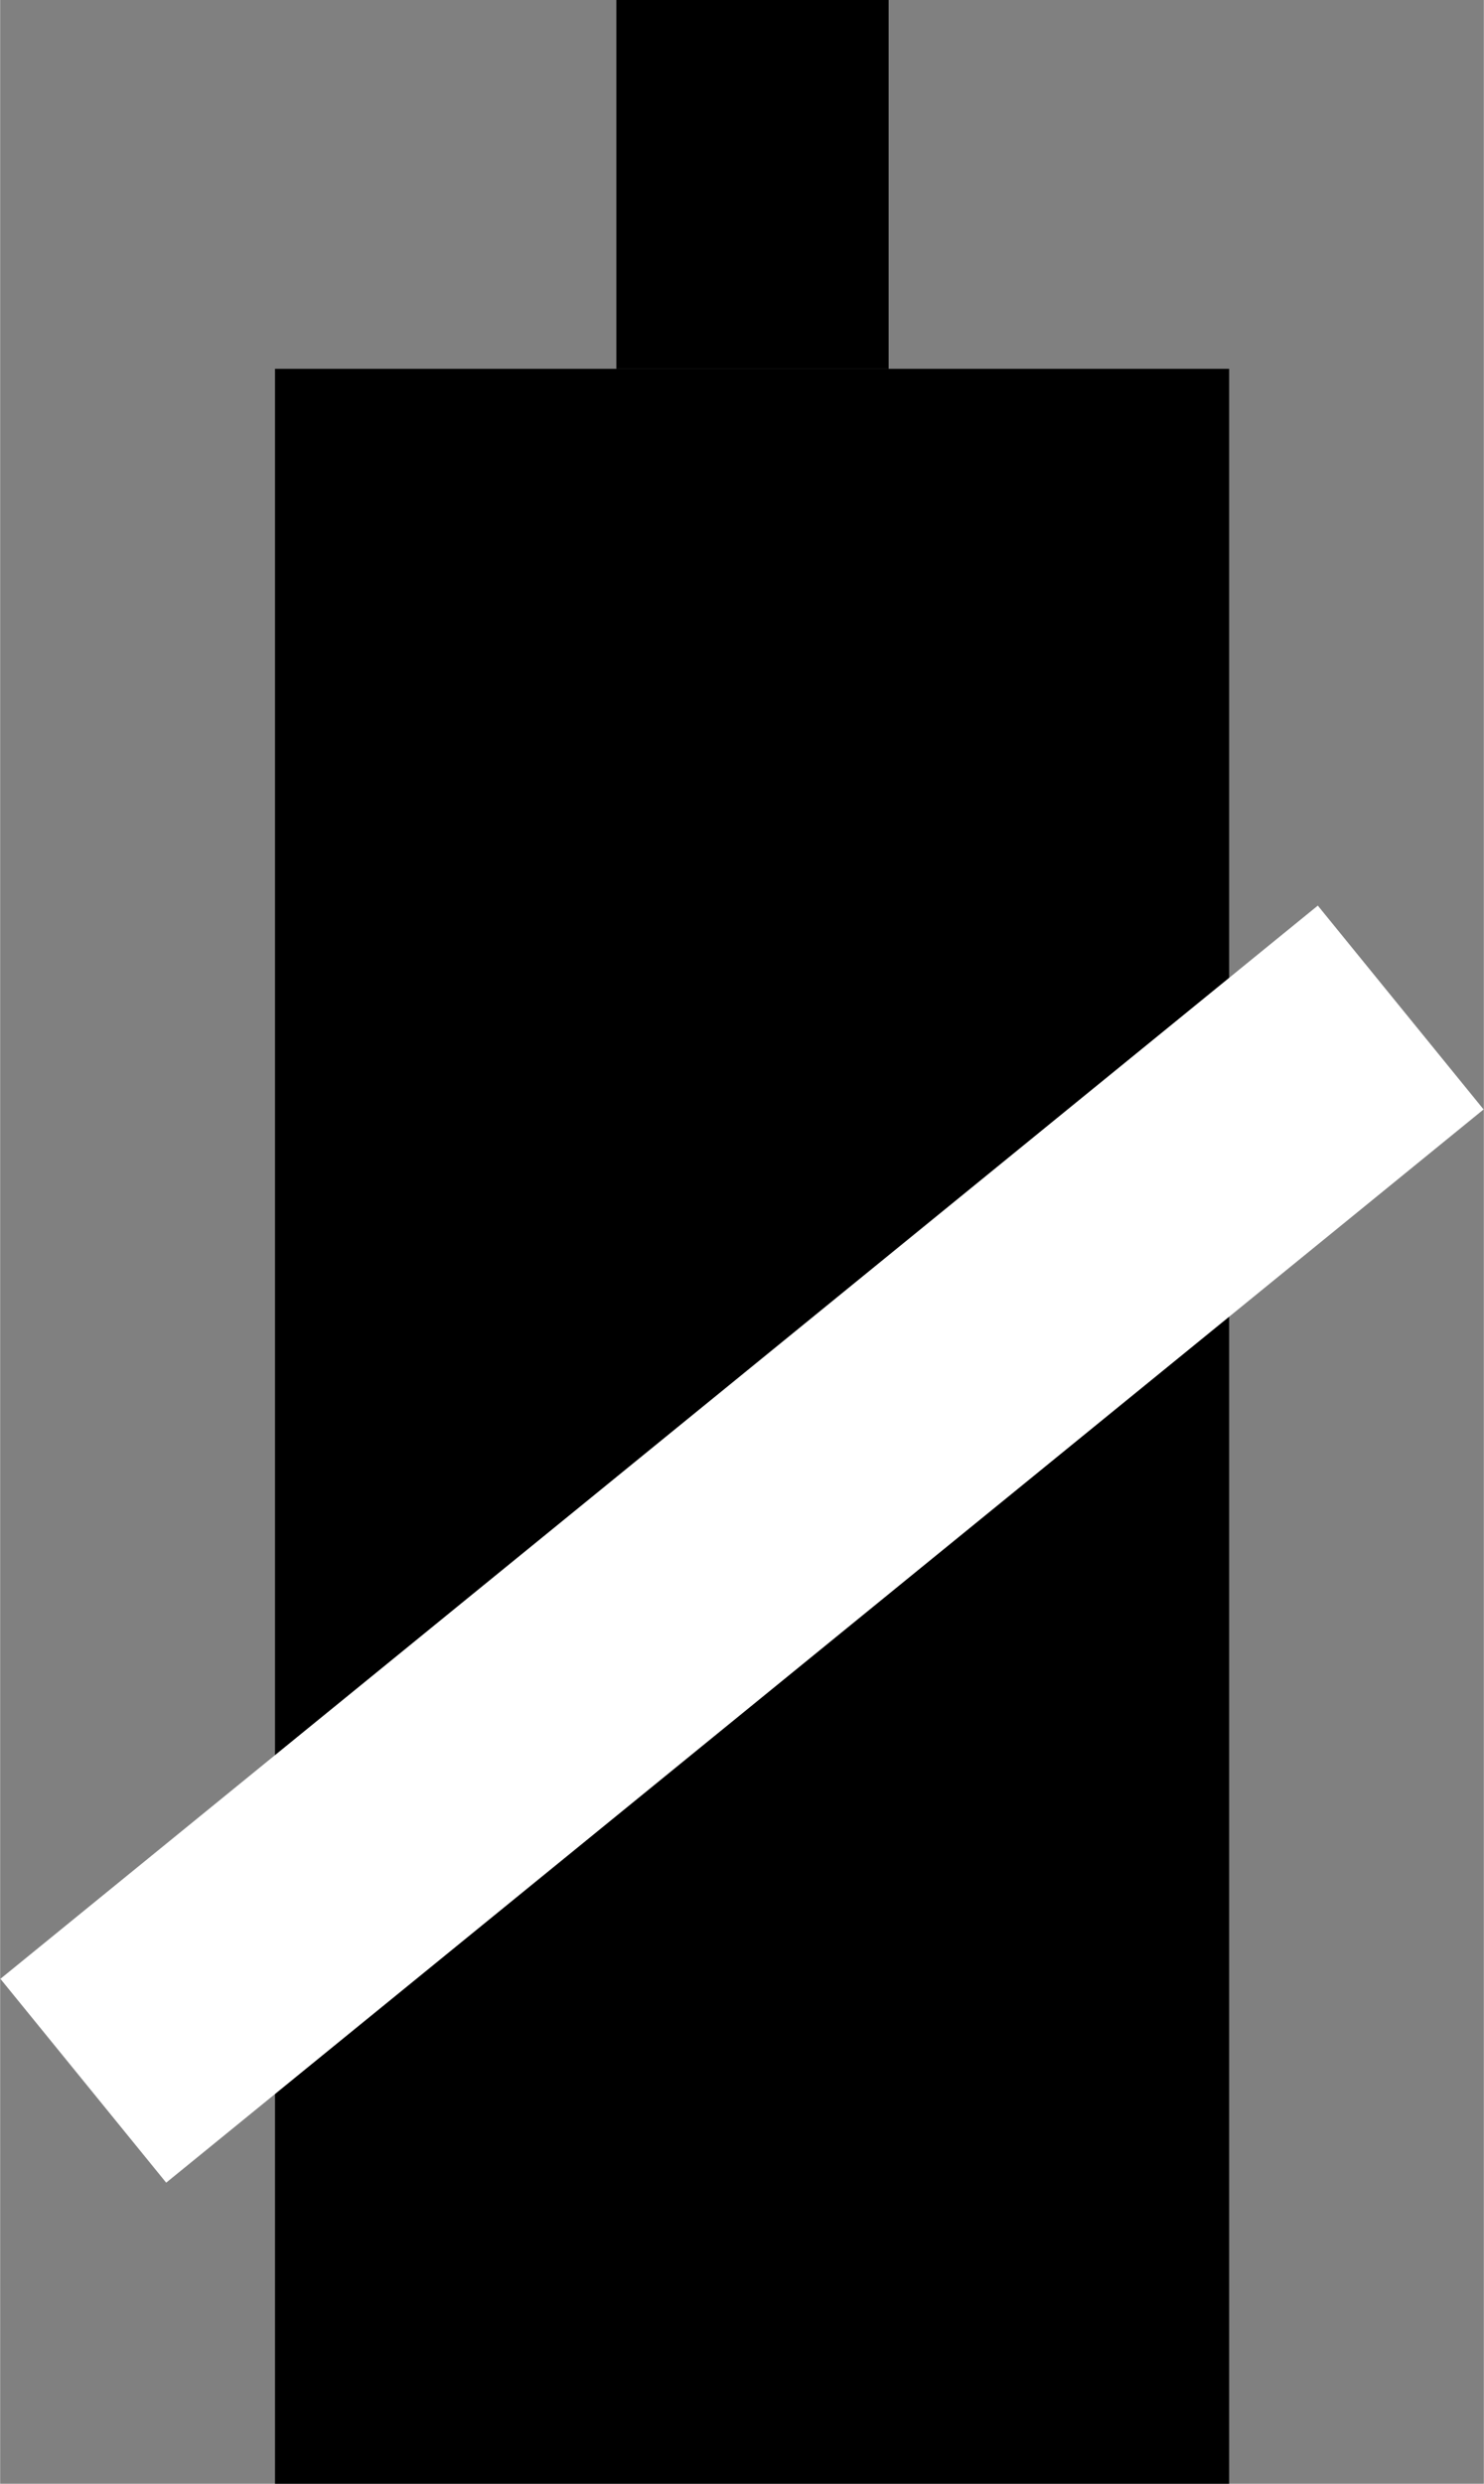
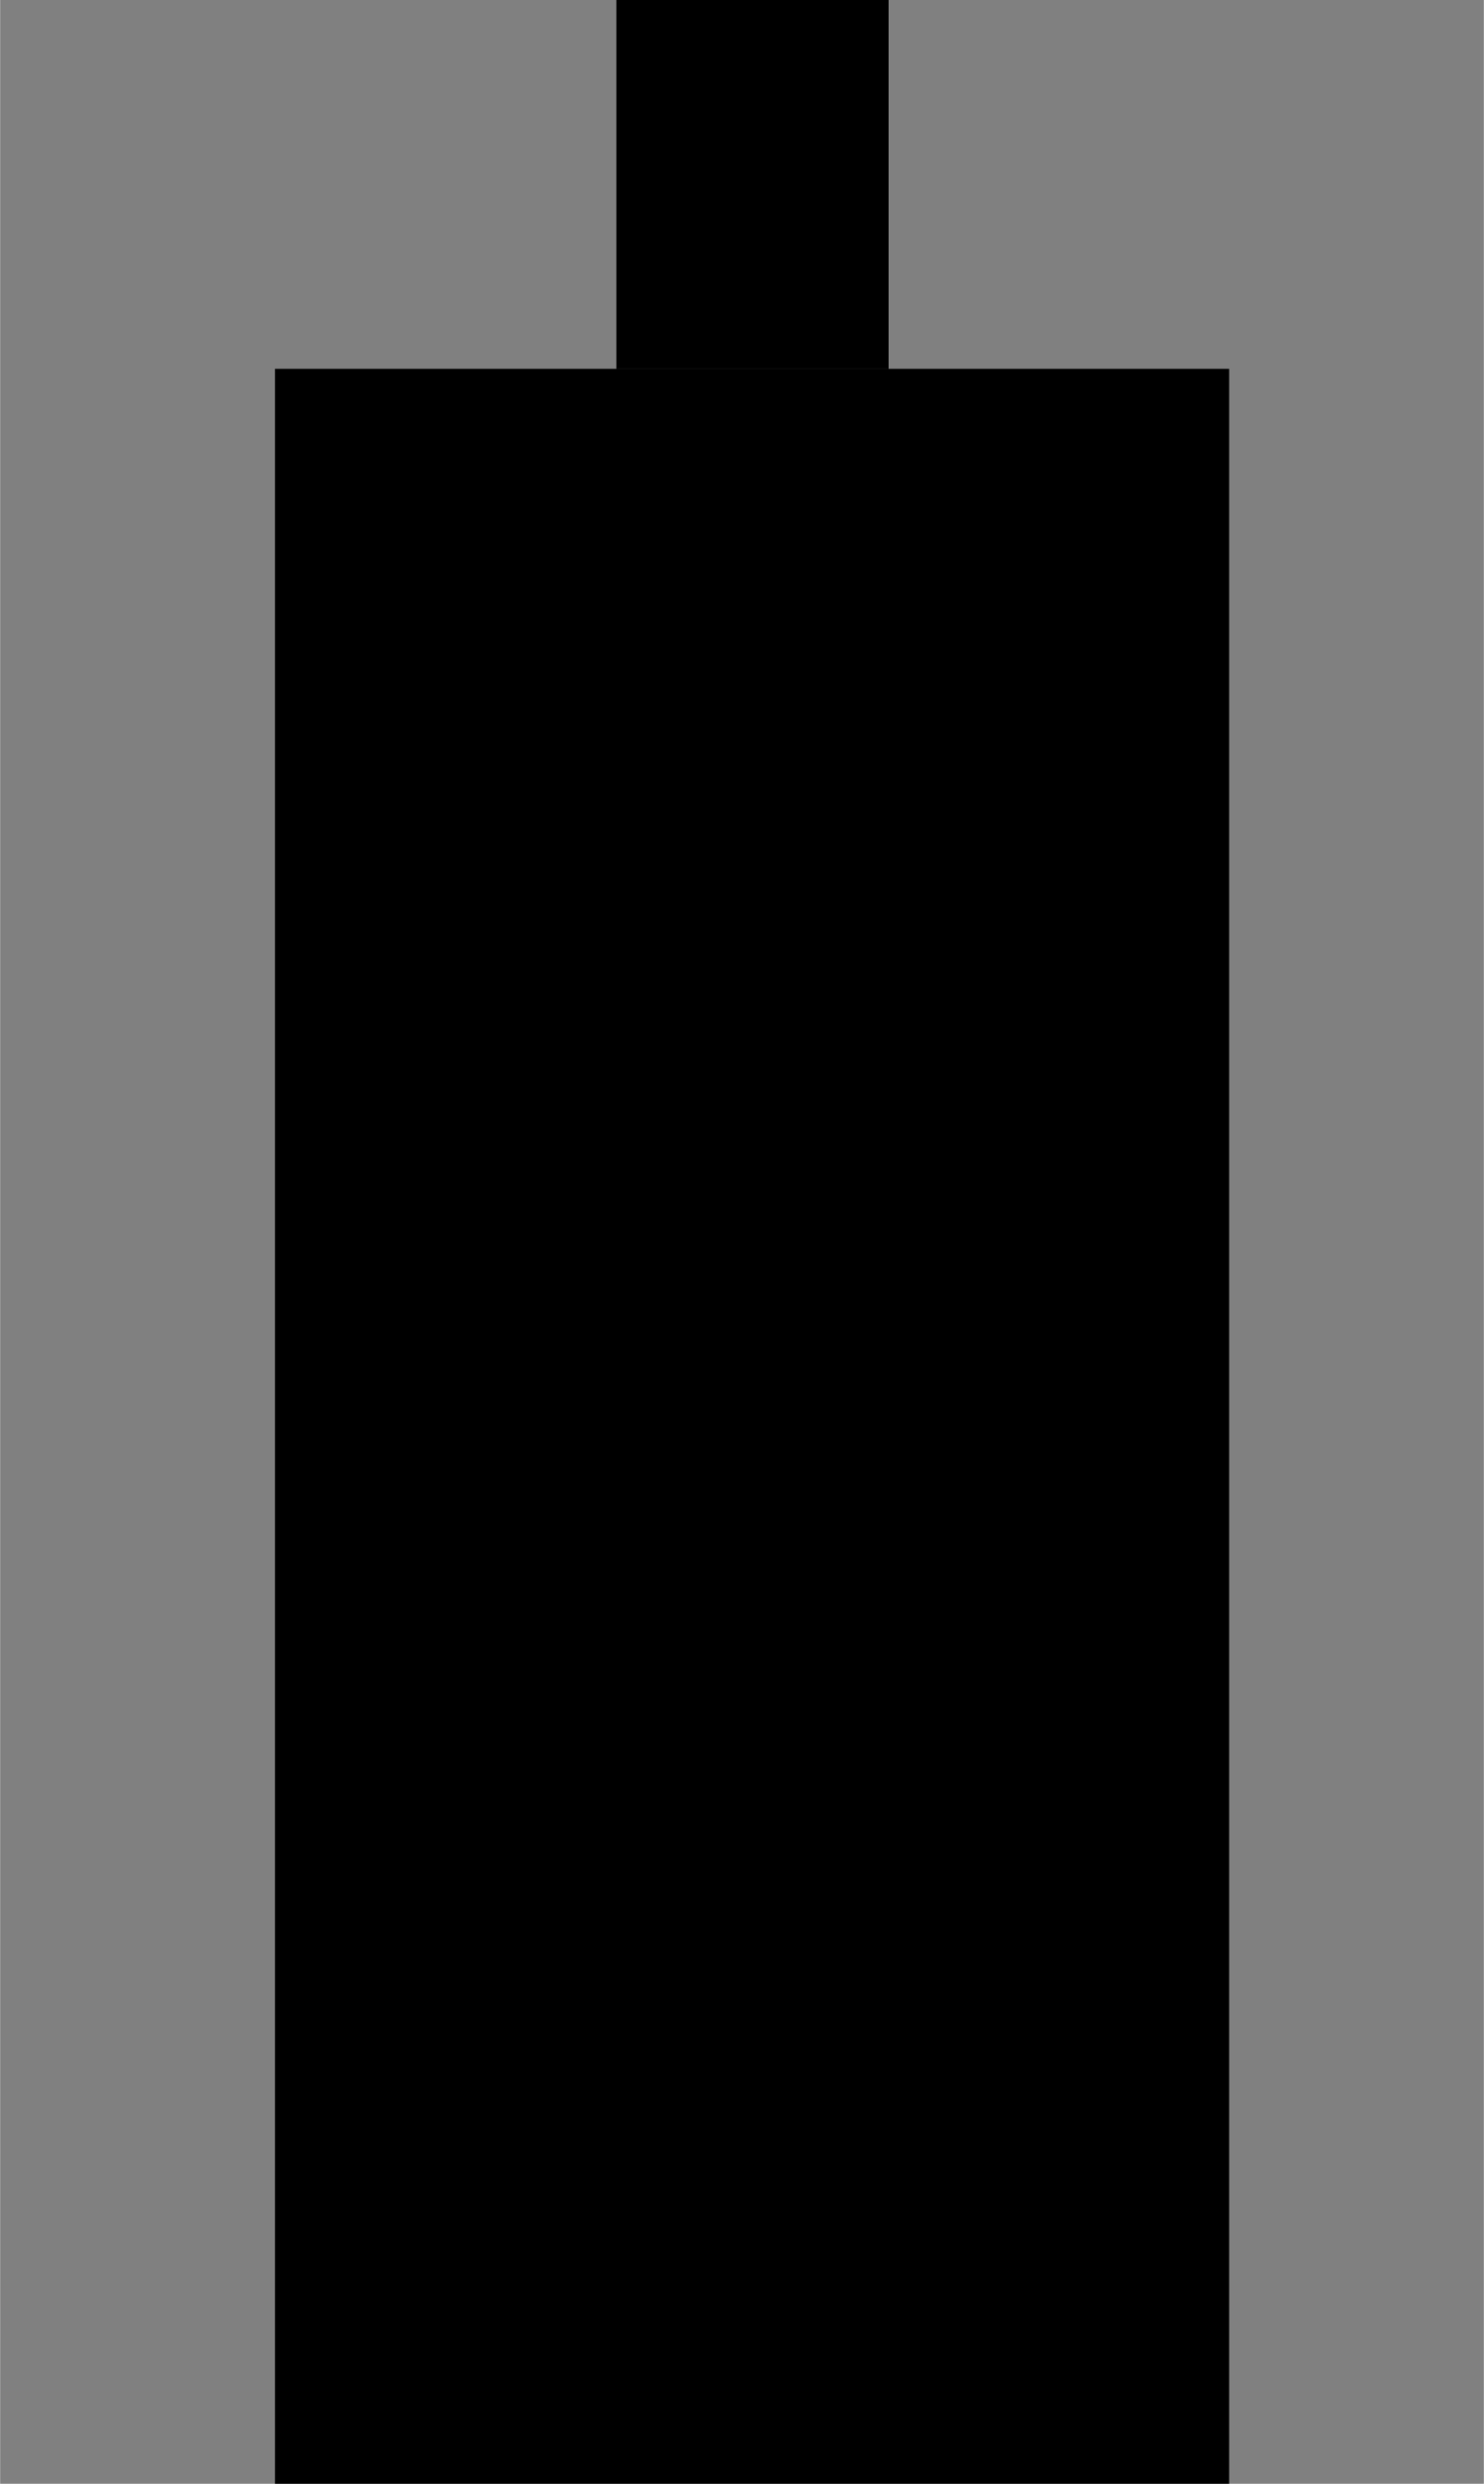
<svg xmlns="http://www.w3.org/2000/svg" id="Ebene_1" data-name="Ebene 1" width="5.98mm" height="10mm" viewBox="0 0 16.95 28.35">
  <rect x="0" y="0" width="16.95" height="28.35" fill="#808080" stroke="none" />
  <defs>
    <style>.cls-1{fill:none;stroke:#fff;stroke-miterlimit:10;stroke-width:3px;}</style>
  </defs>
  <title>00031482</title>
  <rect x="3.14" y="4.21" width="10.9" height="24.14" />
  <rect x="7.04" width="3.11" height="4.21" />
-   <line class="cls-1" x1="0.95" y1="23.75" x2="16" y2="11.5" />
</svg>